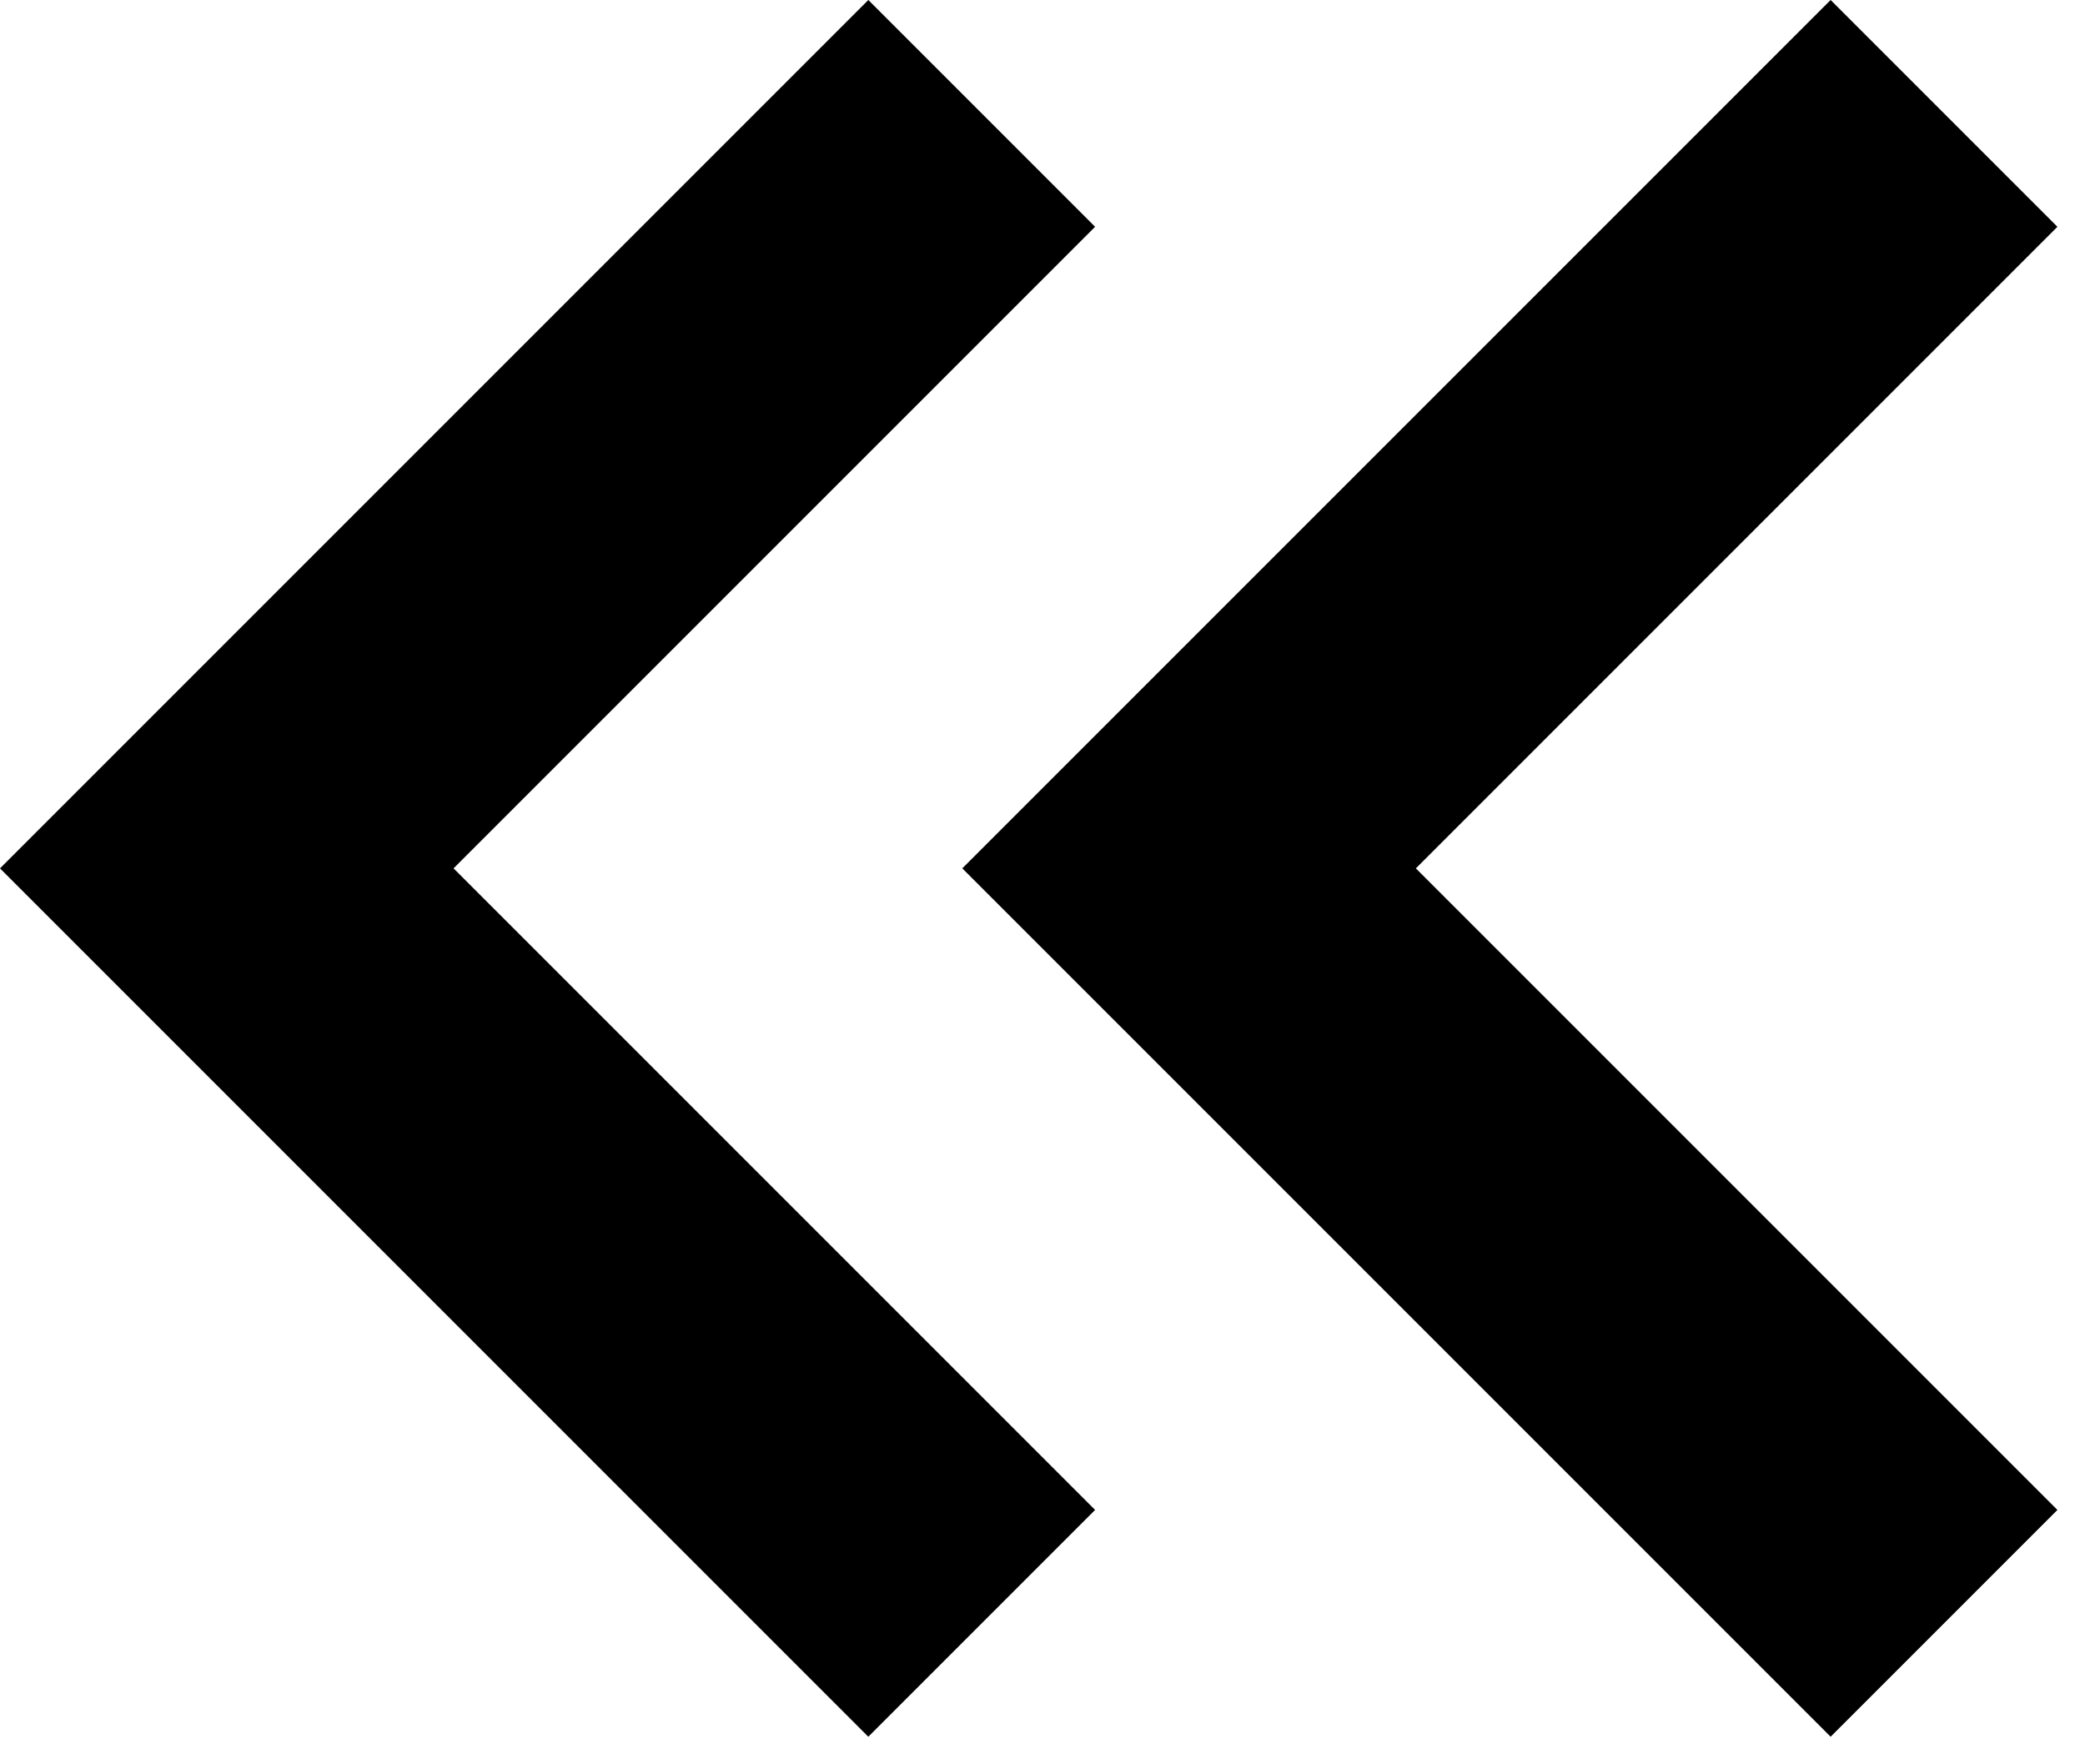
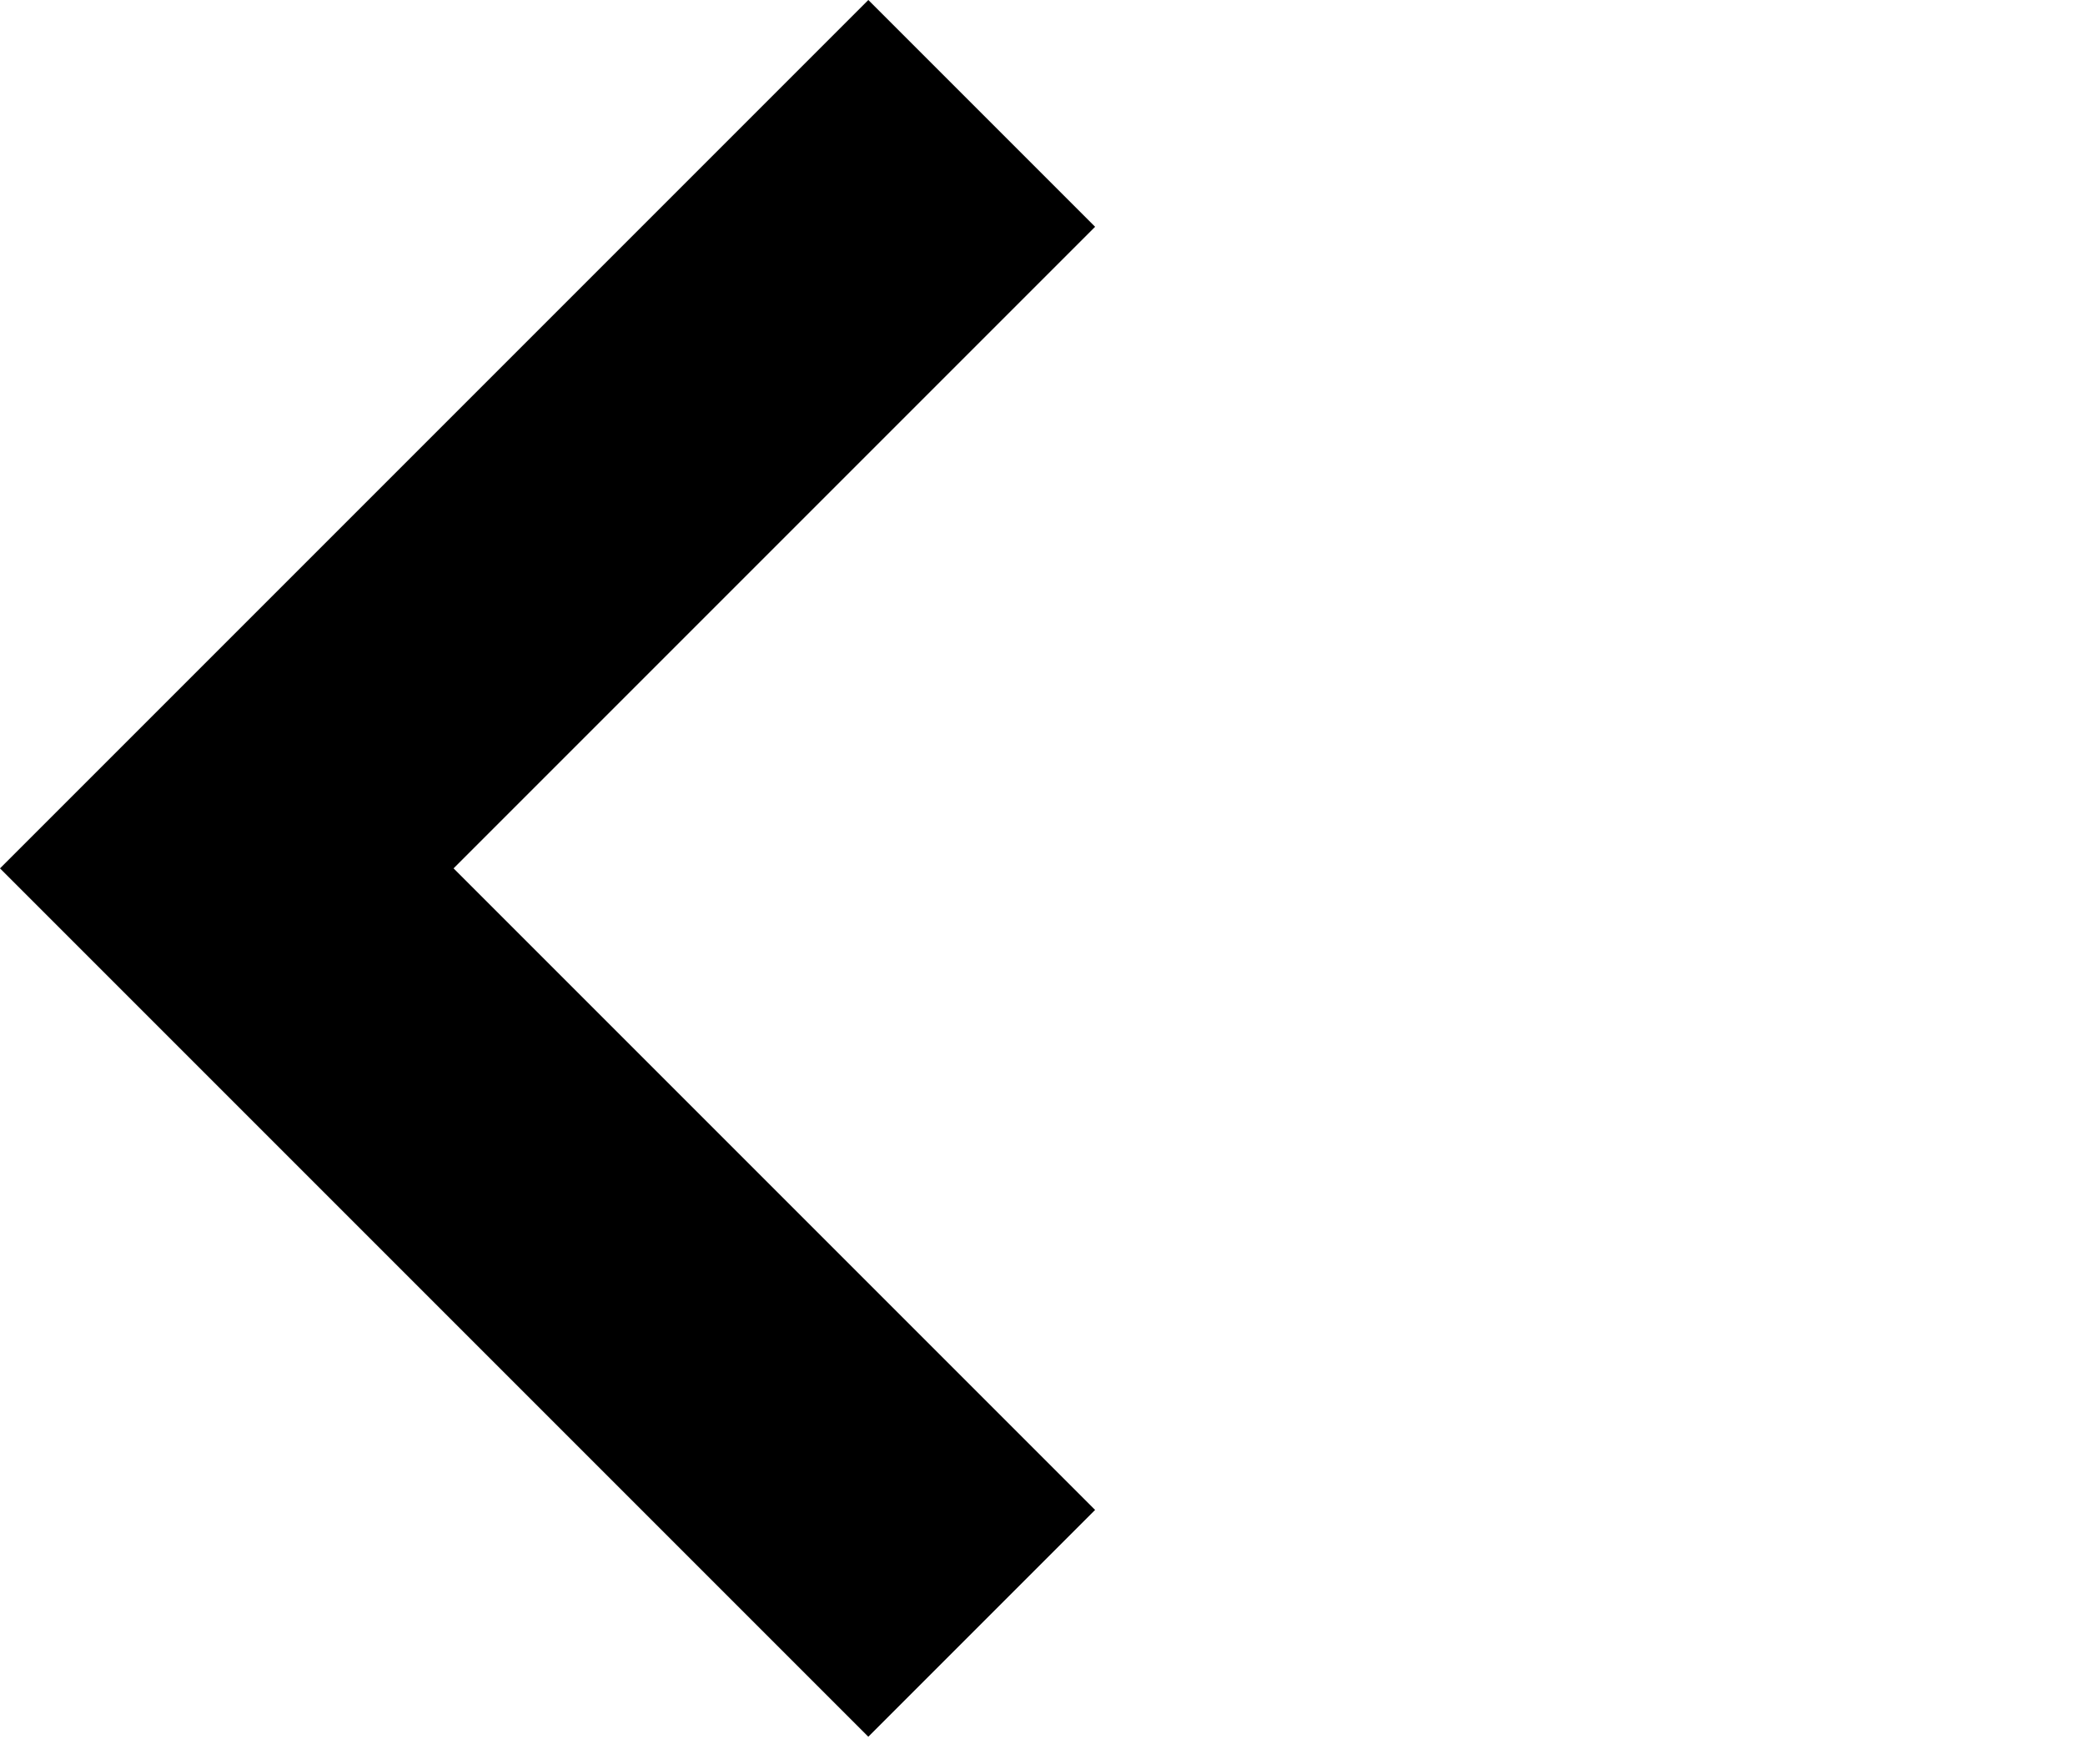
<svg xmlns="http://www.w3.org/2000/svg" width="13" height="11" viewBox="0 0 13 11" fill="none">
  <path d="M2.828 5.414L6.828 1.414L5.414 0L0 5.414L5.414 10.828L6.828 9.414L2.828 5.414Z" fill="black" />
-   <path d="M8.828 5.414L12.828 1.414L11.414 0L6 5.414L11.414 10.828L12.828 9.414L8.828 5.414Z" fill="black" />
</svg>